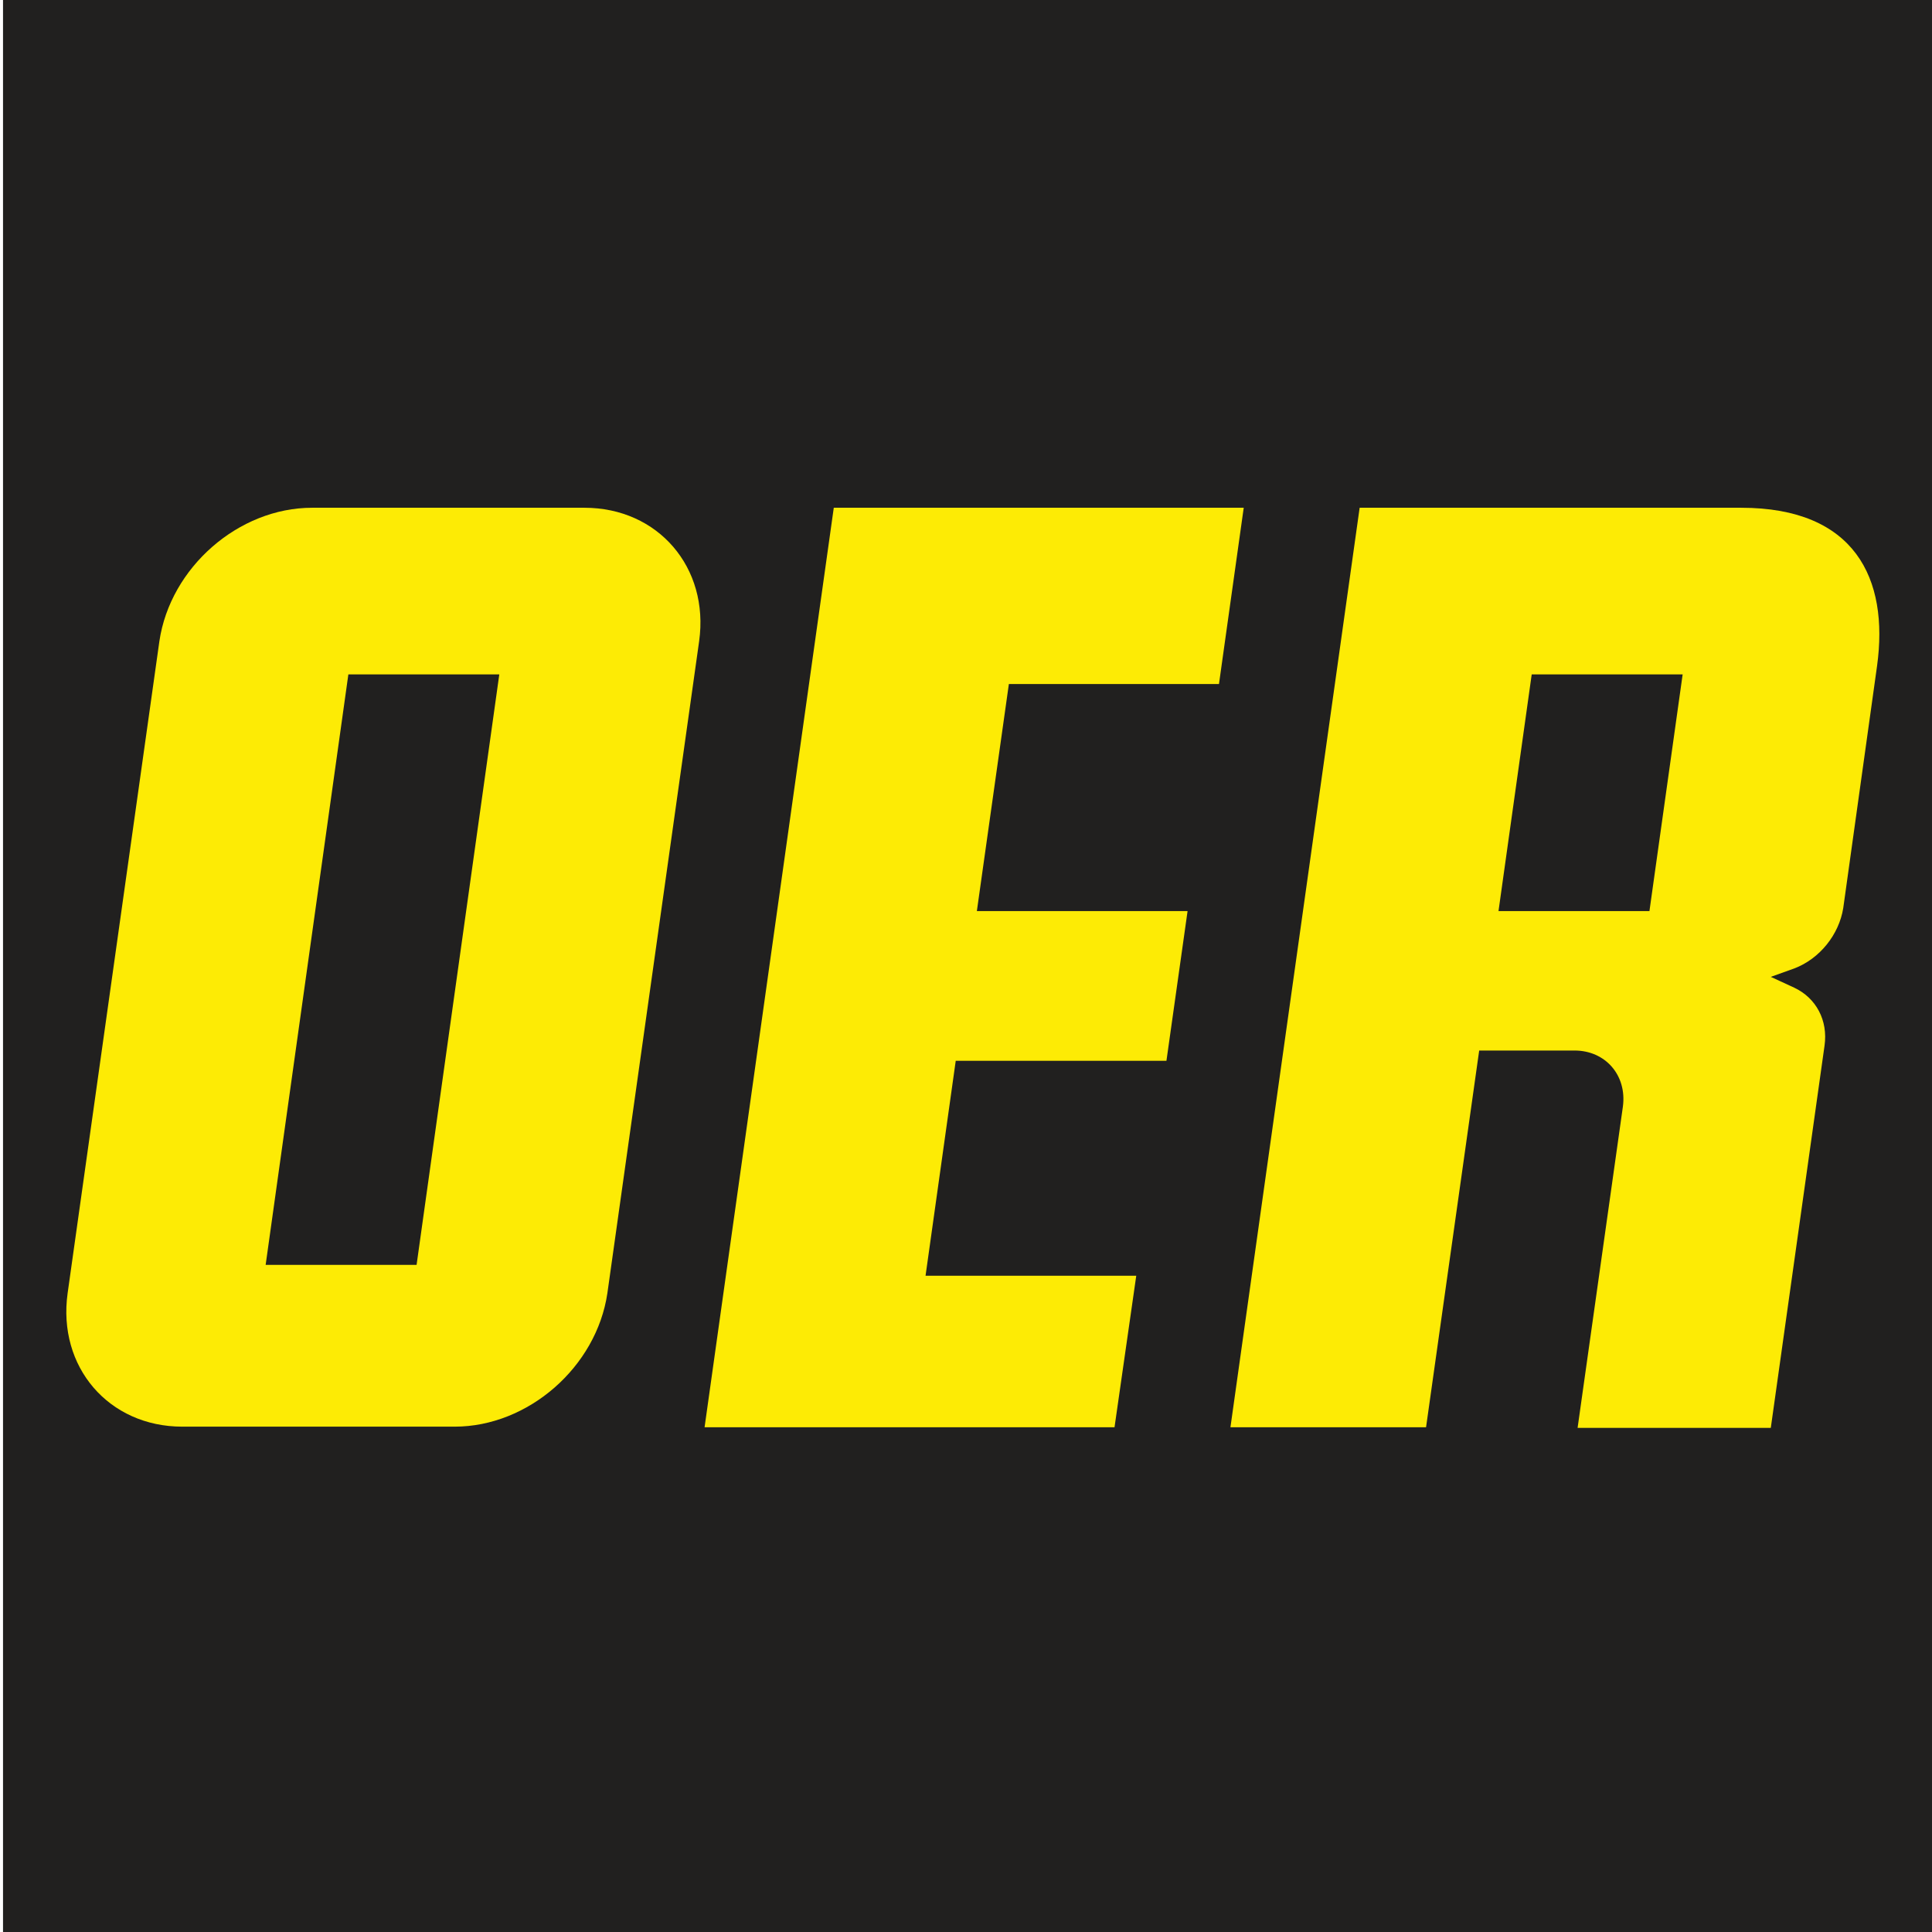
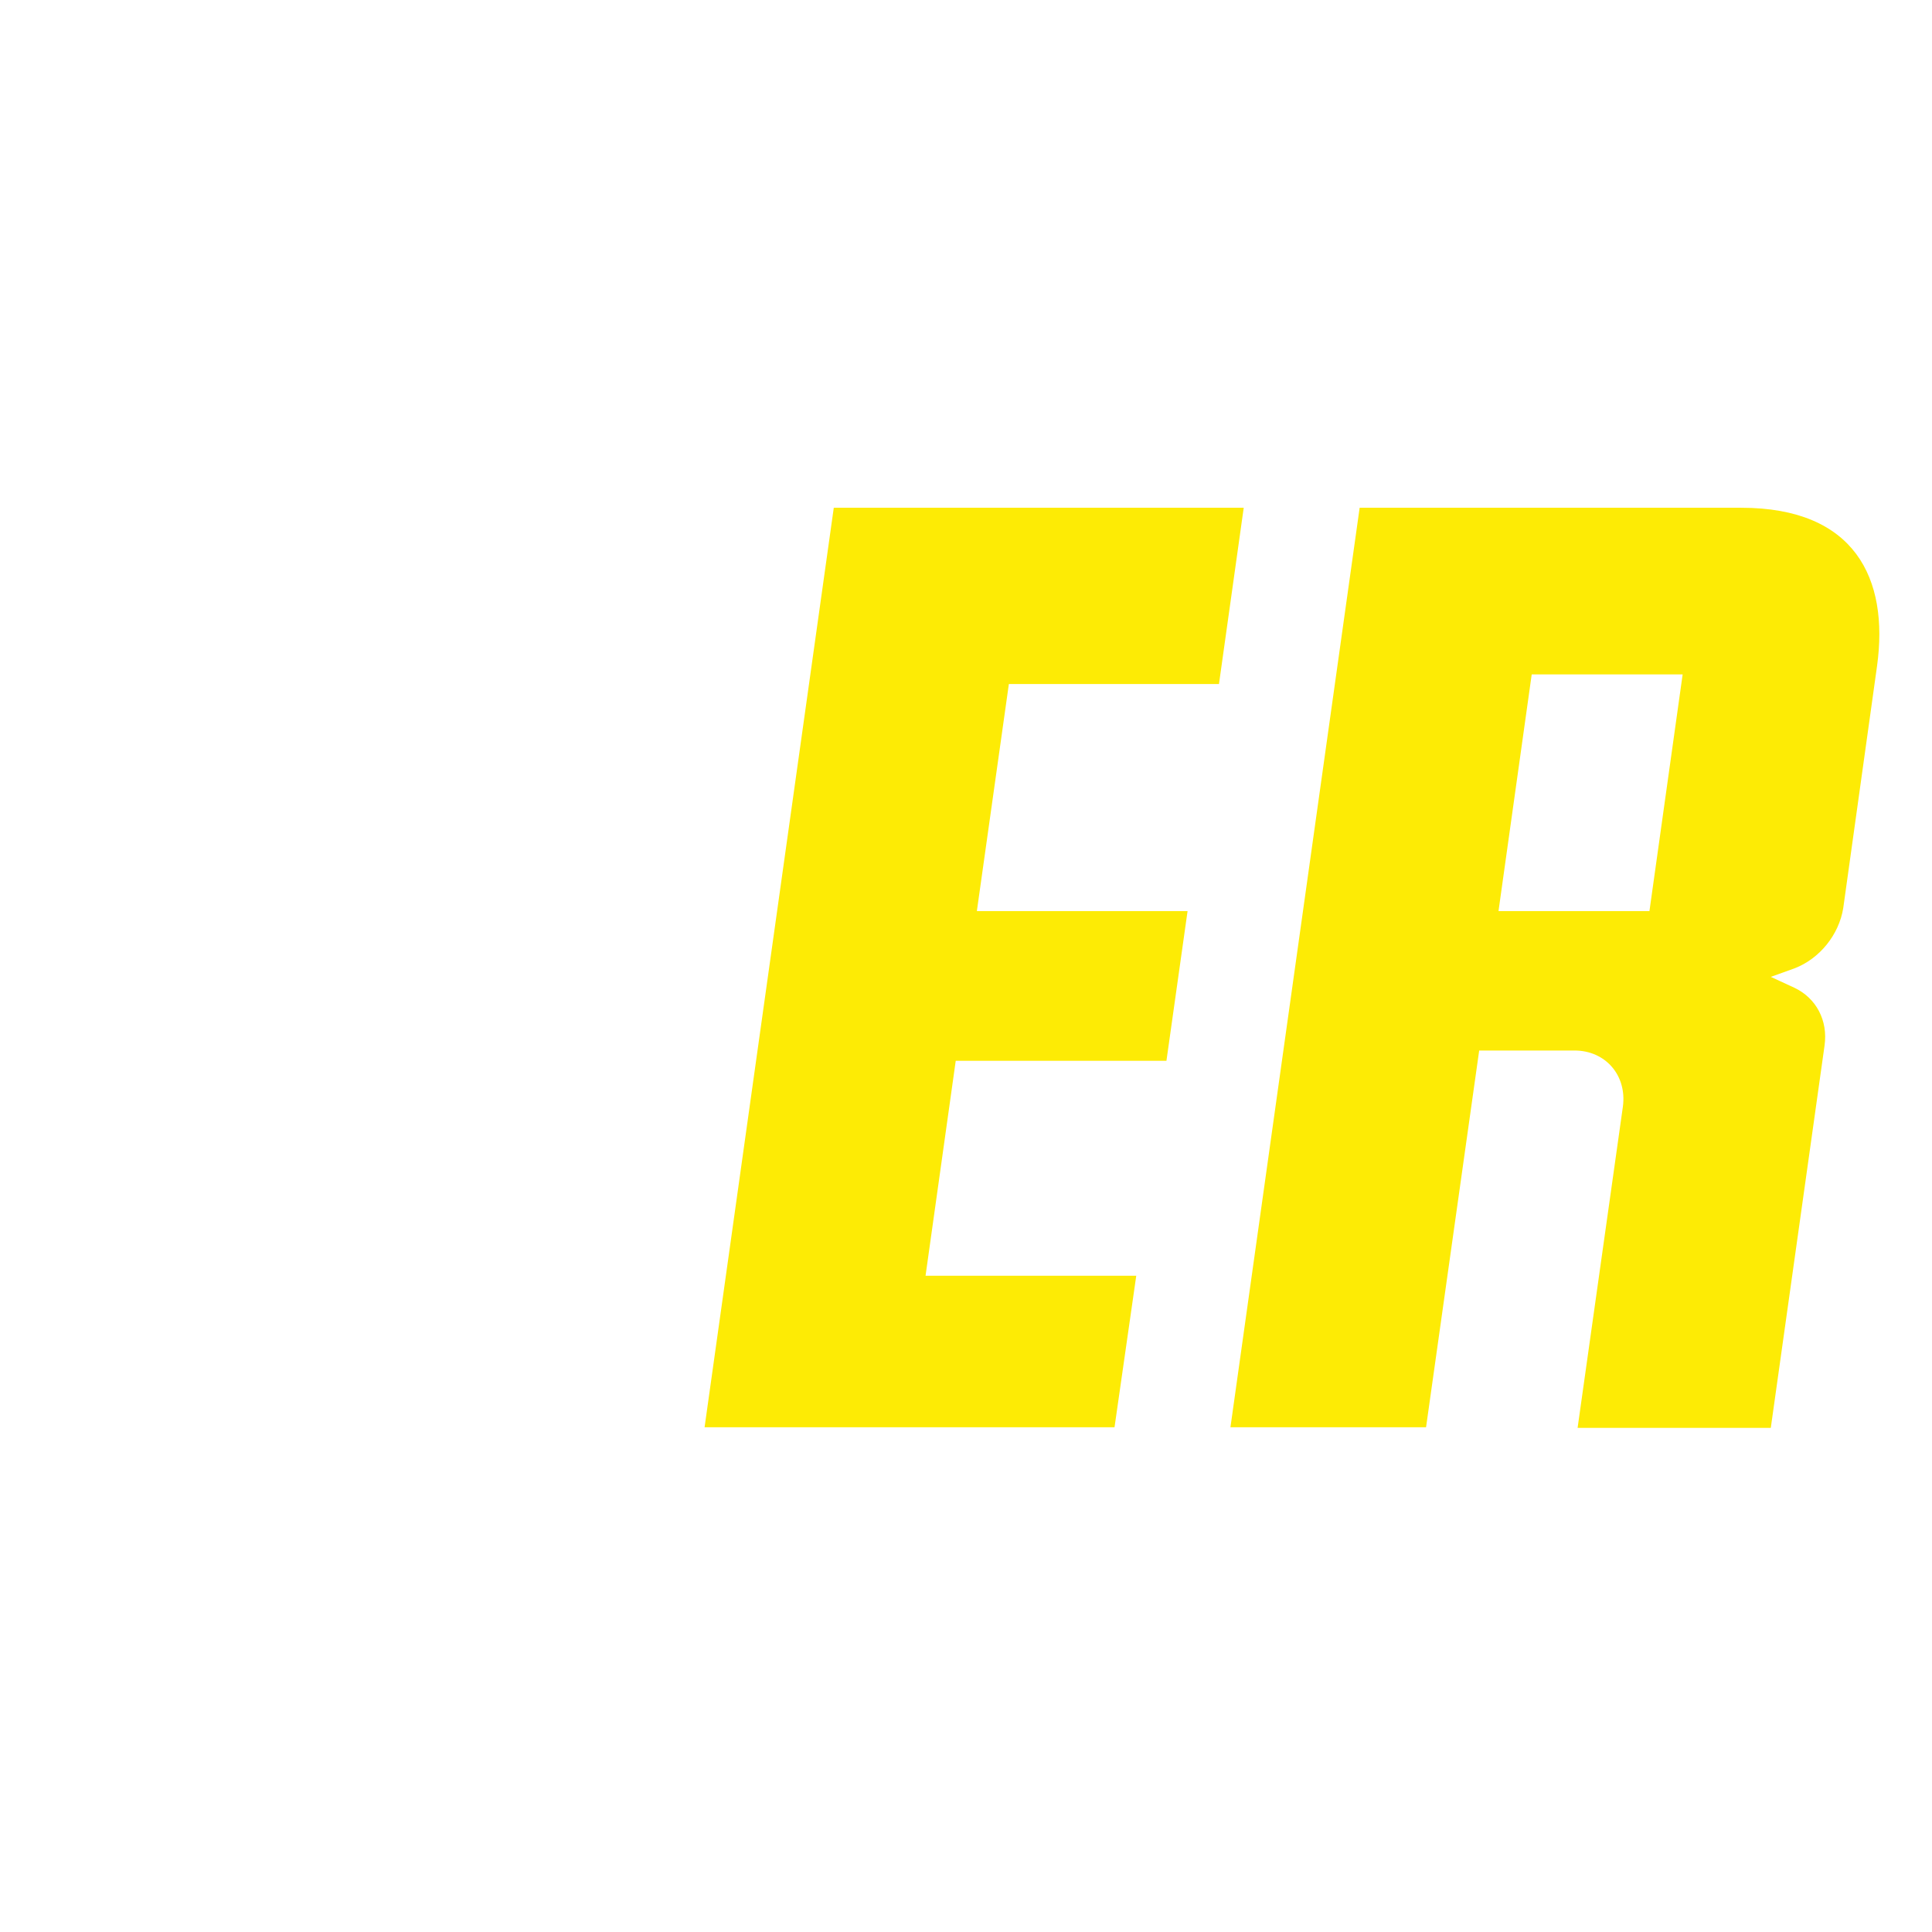
<svg xmlns="http://www.w3.org/2000/svg" version="1.1" id="Layer_1" x="0px" y="0px" viewBox="0 0 32 32" style="enable-background:new 0 0 32 32;" xml:space="preserve">
  <style type="text/css">
	.st0{fill:#21201F;}
	.st1{fill:#0081C3;}
	.st2{fill:#231E20;}
	.st3{fill:#FFD600;}
	.st4{fill:#0081C3;stroke:#231E20;stroke-width:2;}
	.st5{fill:#FFFFFF;}
	.st6{fill:#FDEB05;}
</style>
-   <rect x="0.05" y="0" class="st0" width="32" height="32" />
  <g>
    <g>
      <g>
-         <path class="st6" d="M9.68,8.41H5.17c-1.22,0-2.35,0.99-2.53,2.21l-1.52,10.8c-0.17,1.22,0.68,2.21,1.9,2.21h4.51     c1.22,0,2.35-0.99,2.53-2.21l1.52-10.8C11.75,9.4,10.9,8.41,9.68,8.41z M6.9,20.95H4.4l1.37-9.78h2.5L6.9,20.95z" />
-       </g>
+         </g>
      <g>
        <polygon class="st6" points="11.67,23.64 18.46,23.64 18.82,21.13 15.33,21.13 15.83,17.57 19.32,17.57 19.67,15.09 16.18,15.09      16.71,11.33 20.19,11.33 20.6,8.41 13.81,8.41    " />
      </g>
      <g>
        <path class="st6" d="M30.53,15.04l0.56-4.01c0.2-1.45-0.37-2.62-2.25-2.62h-6.32l-2.14,15.23h3.24l0.88-6.24h1.58     c0.51,0,0.87,0.41,0.8,0.93l-0.75,5.32h3.2l0.89-6.33c0.06-0.42-0.14-0.79-0.5-0.96l-0.39-0.18l0.39-0.14     C30.14,15.88,30.46,15.48,30.53,15.04z M27.32,15.09h-2.5l0.55-3.92h2.5L27.32,15.09z" />
      </g>
    </g>
  </g>
</svg>